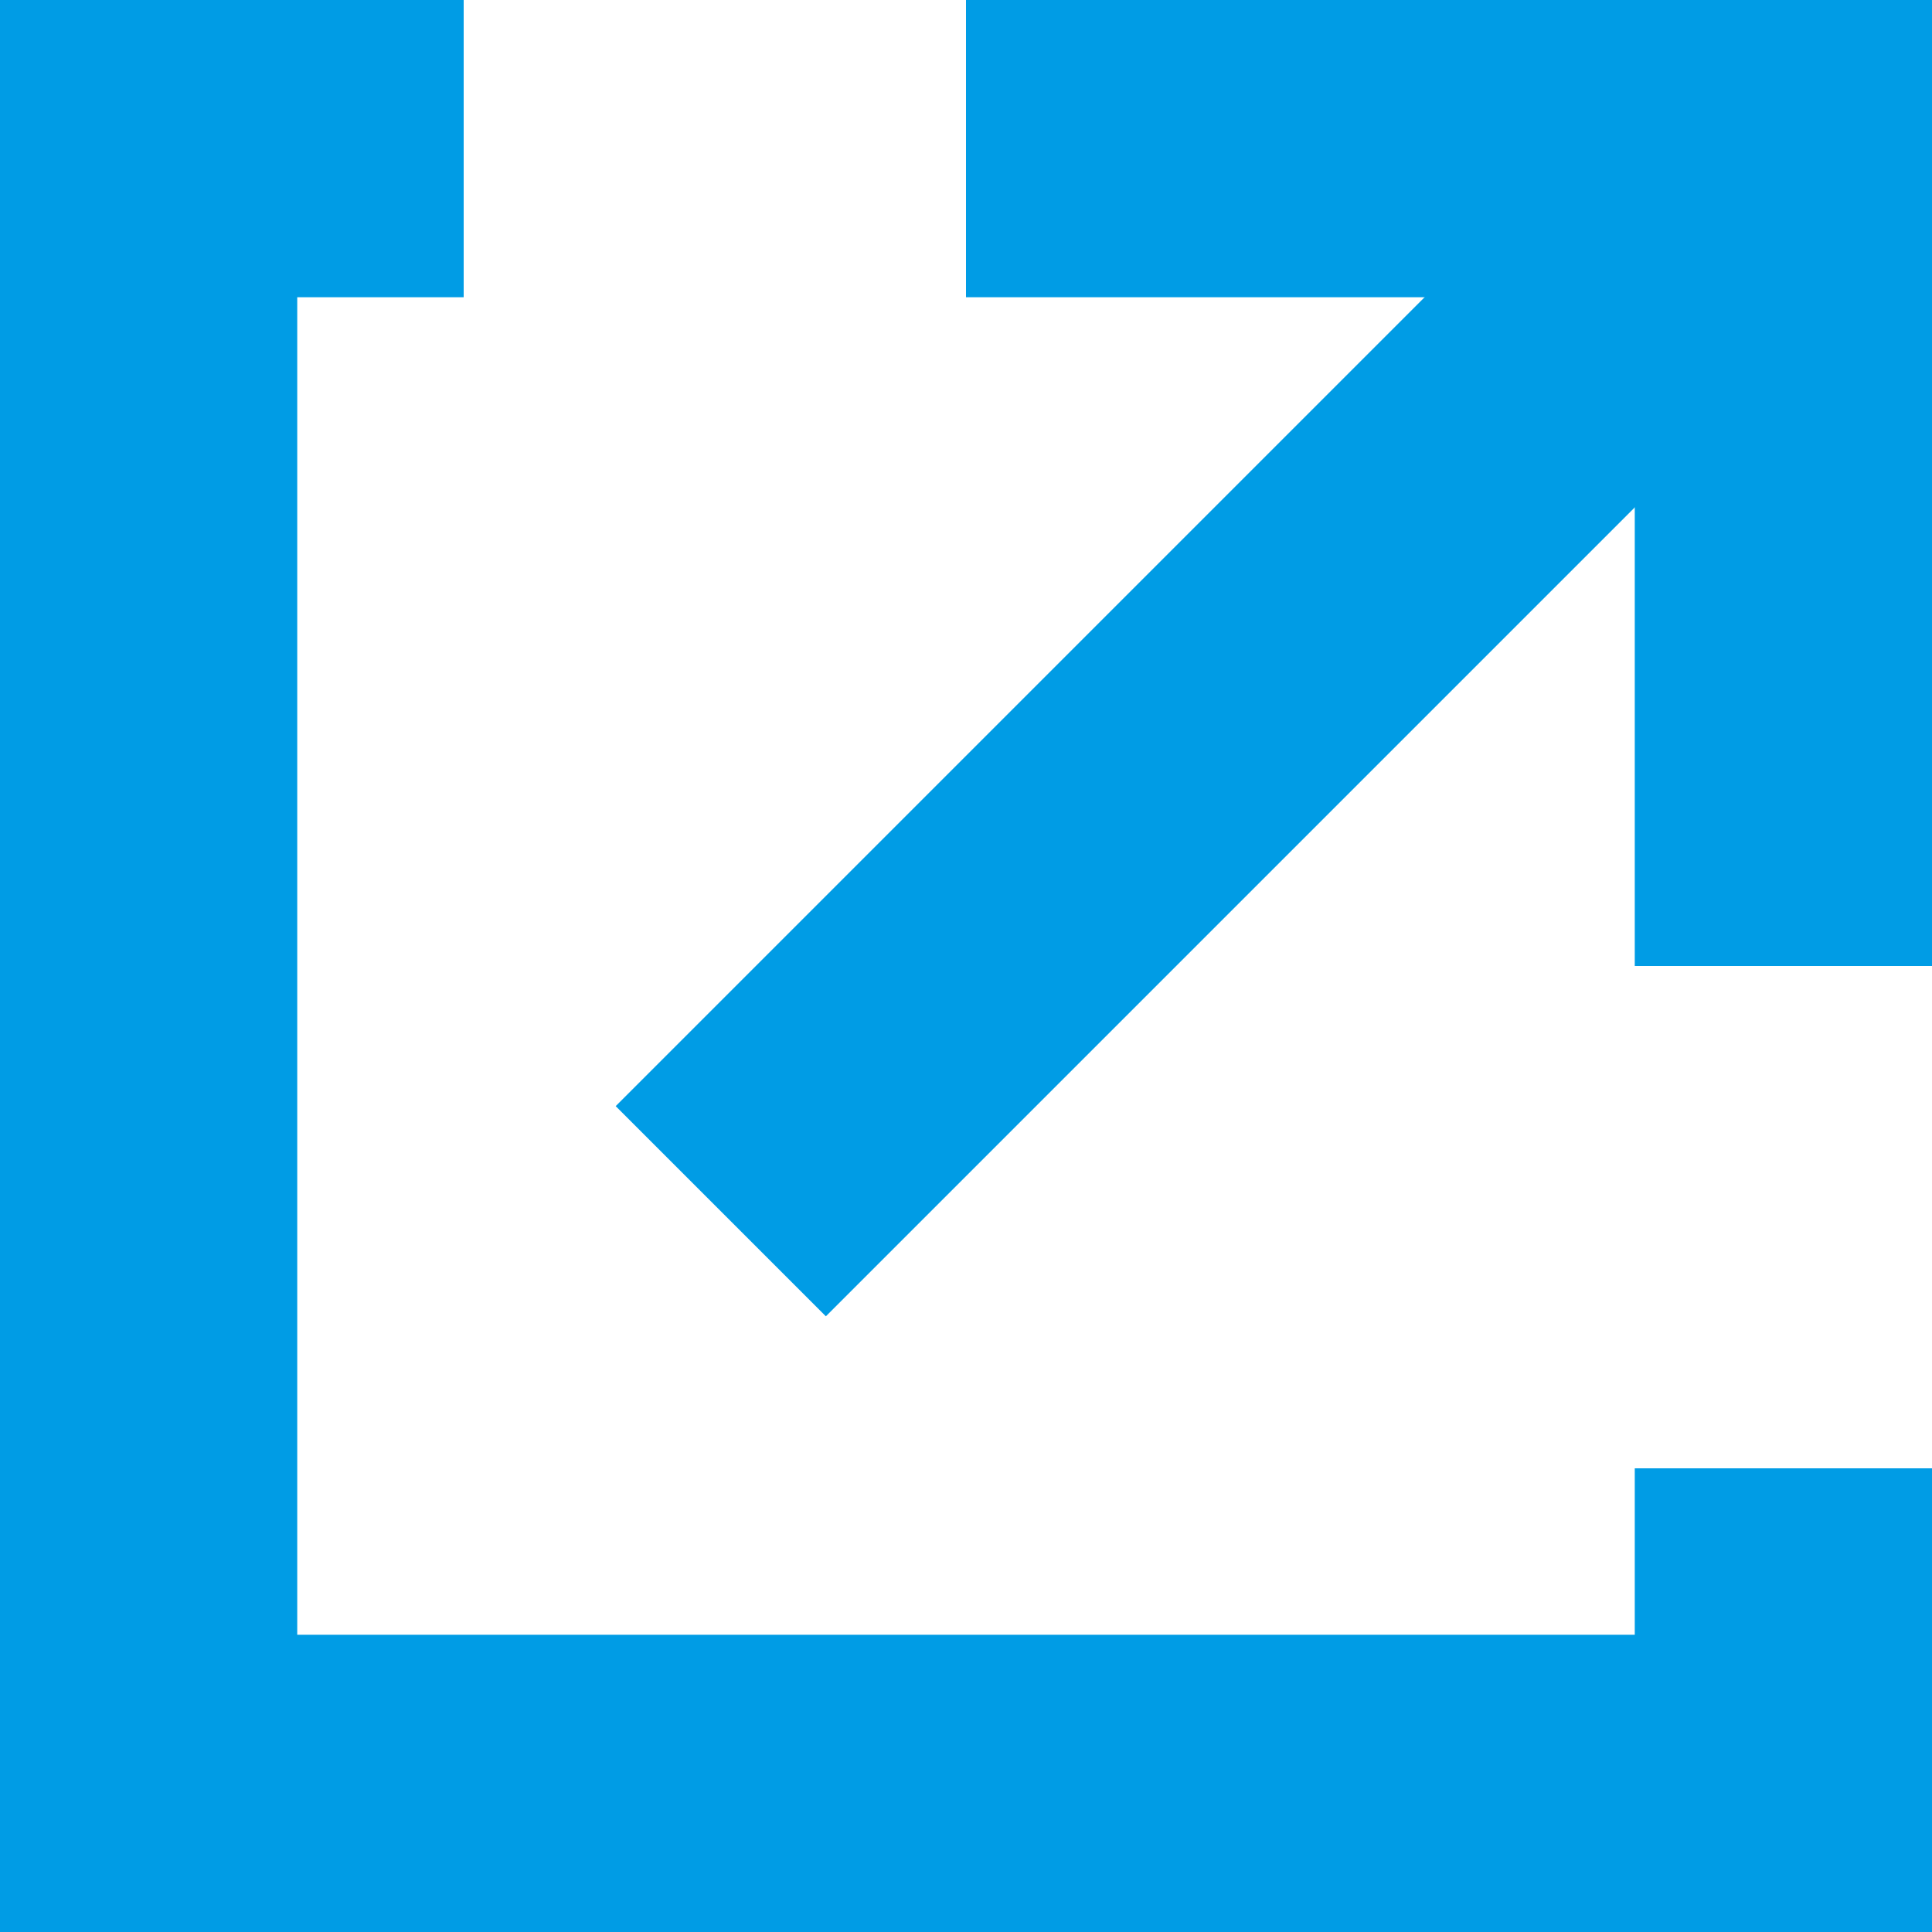
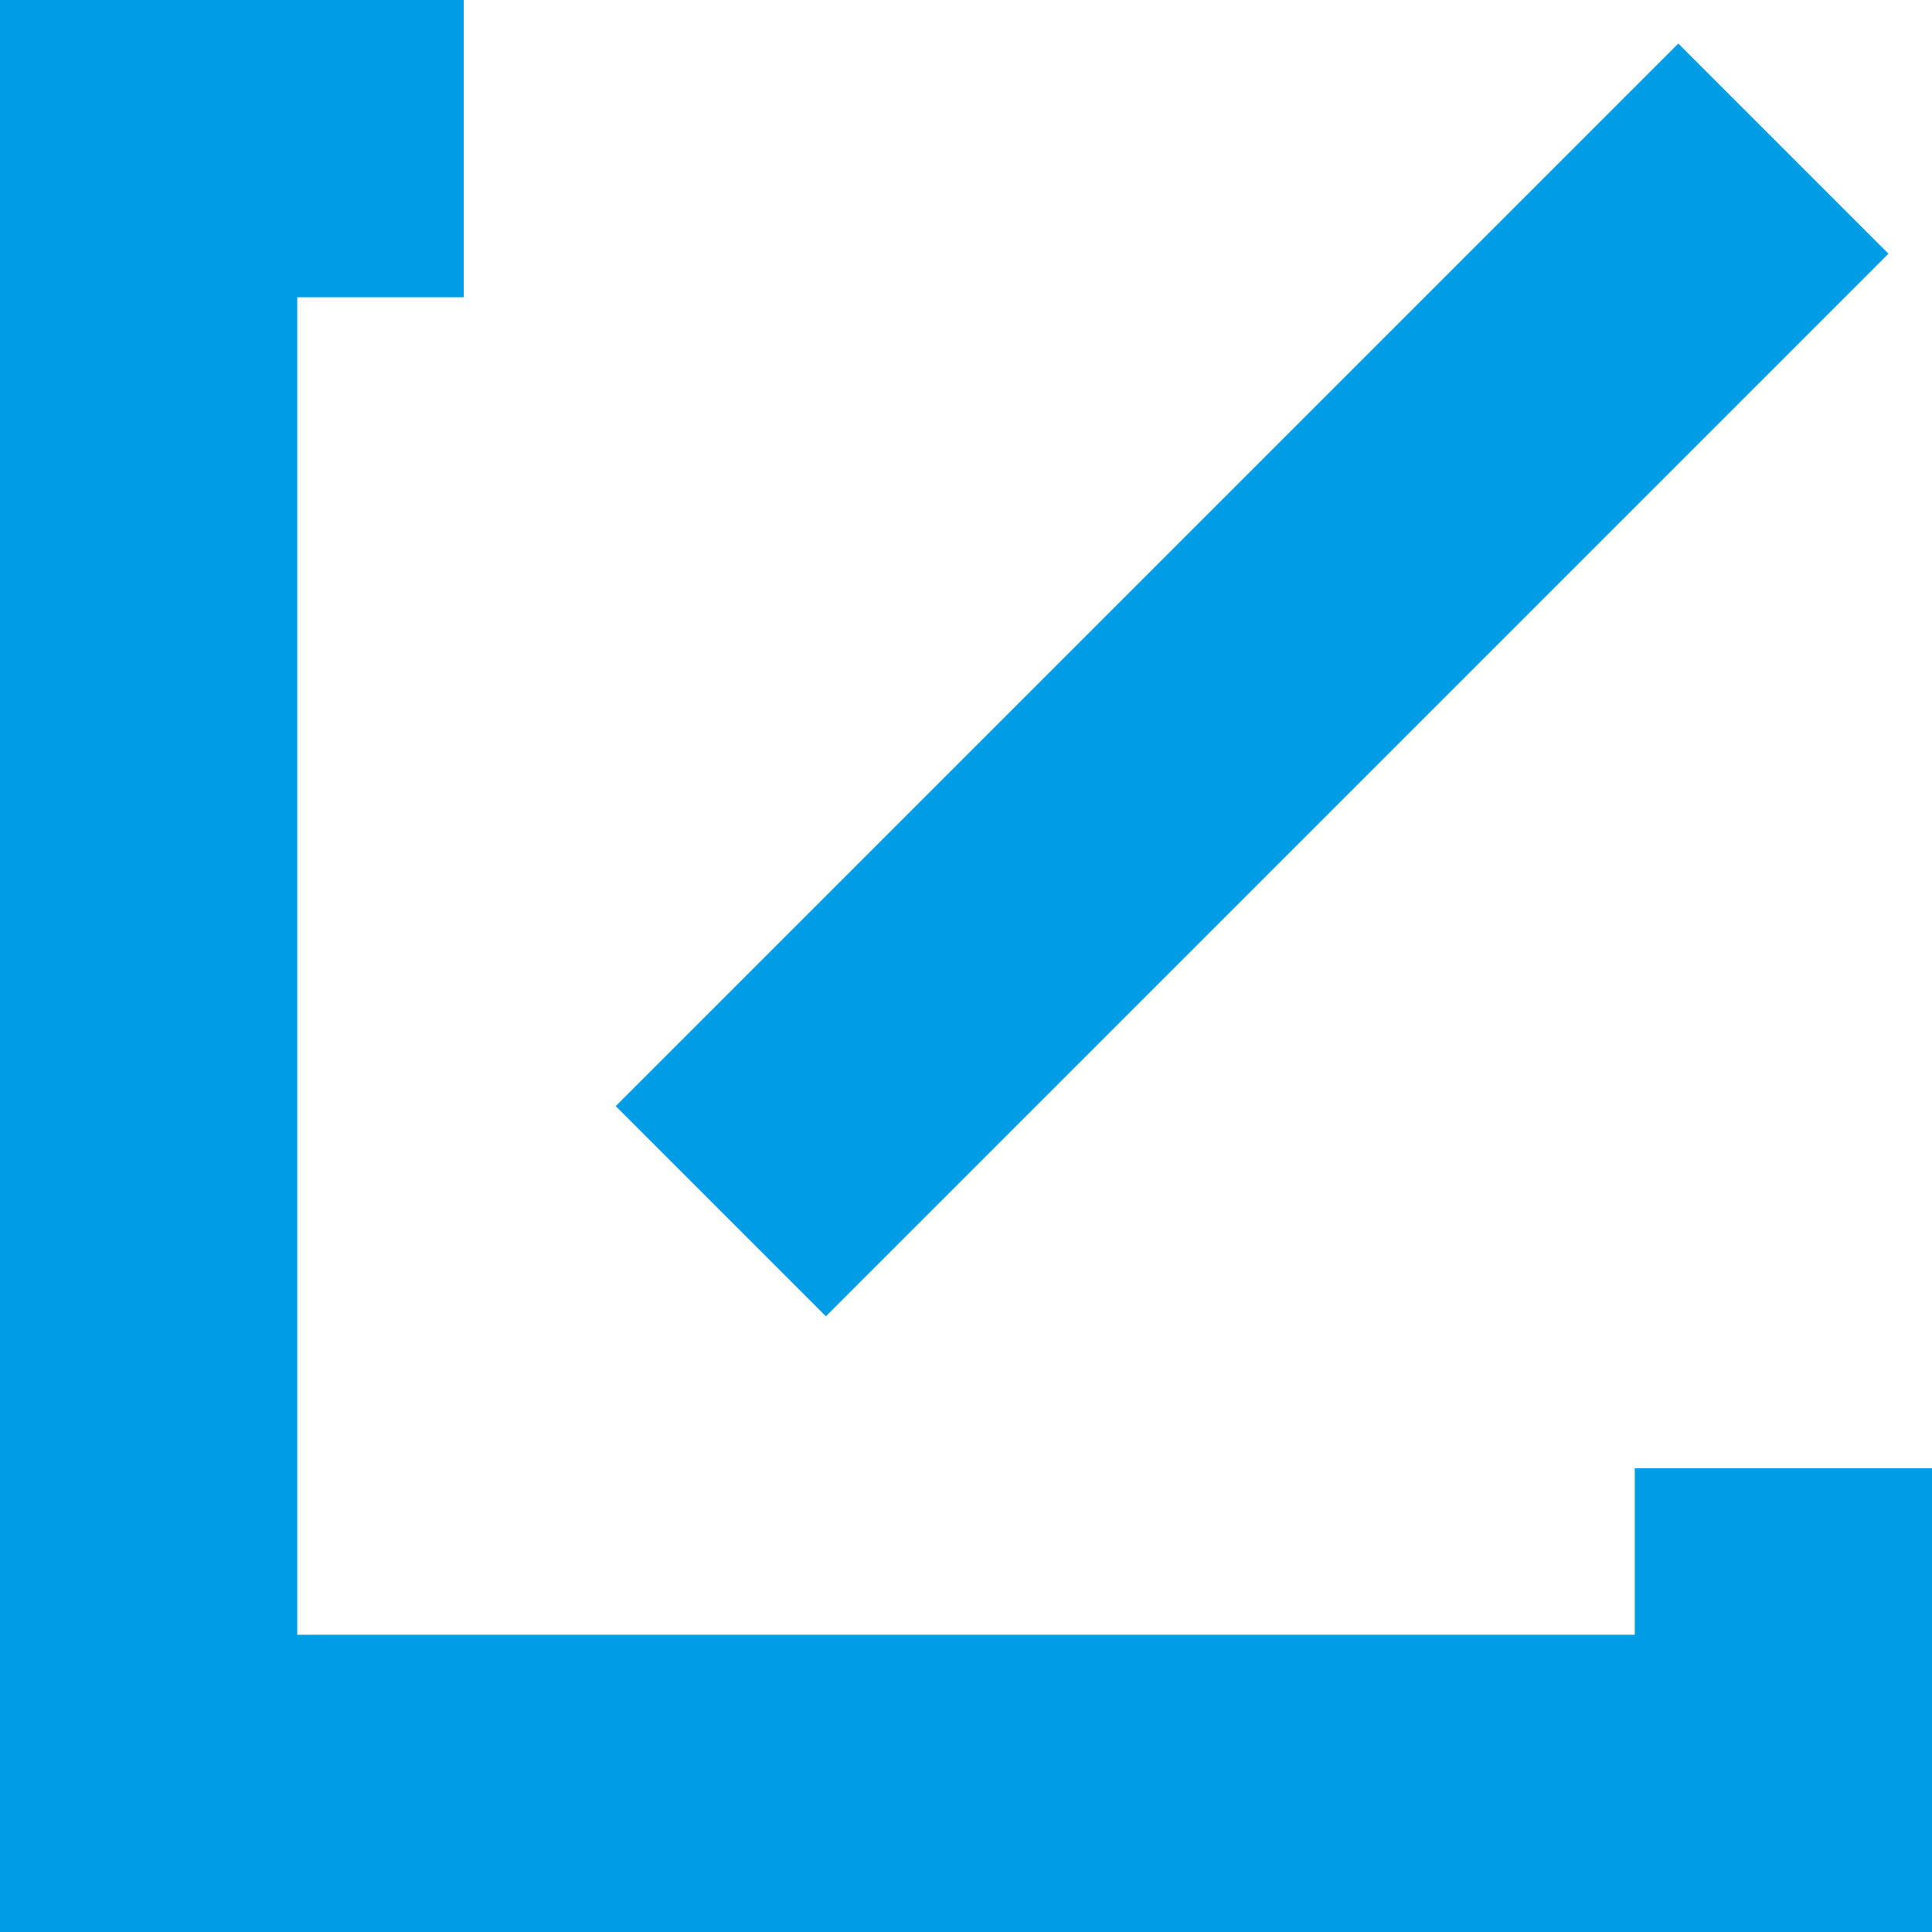
<svg xmlns="http://www.w3.org/2000/svg" id="_レイヤー_2" data-name="レイヤー 2" viewBox="0 0 13 13">
  <defs>
    <style>
      .cls-1 {
        fill: none;
        stroke: #009ce5;
        stroke-miterlimit: 10;
        stroke-width: 2px;
      }
    </style>
  </defs>
  <g id="design">
    <g>
-       <polyline class="cls-1" points="6.5 1 12 1 12 6.5" />
      <polyline class="cls-1" points="12 9.88 12 12 1 12 1 1 3.12 1" />
      <line class="cls-1" x1="12" y1="1" x2="4.85" y2="8.15" />
    </g>
  </g>
</svg>